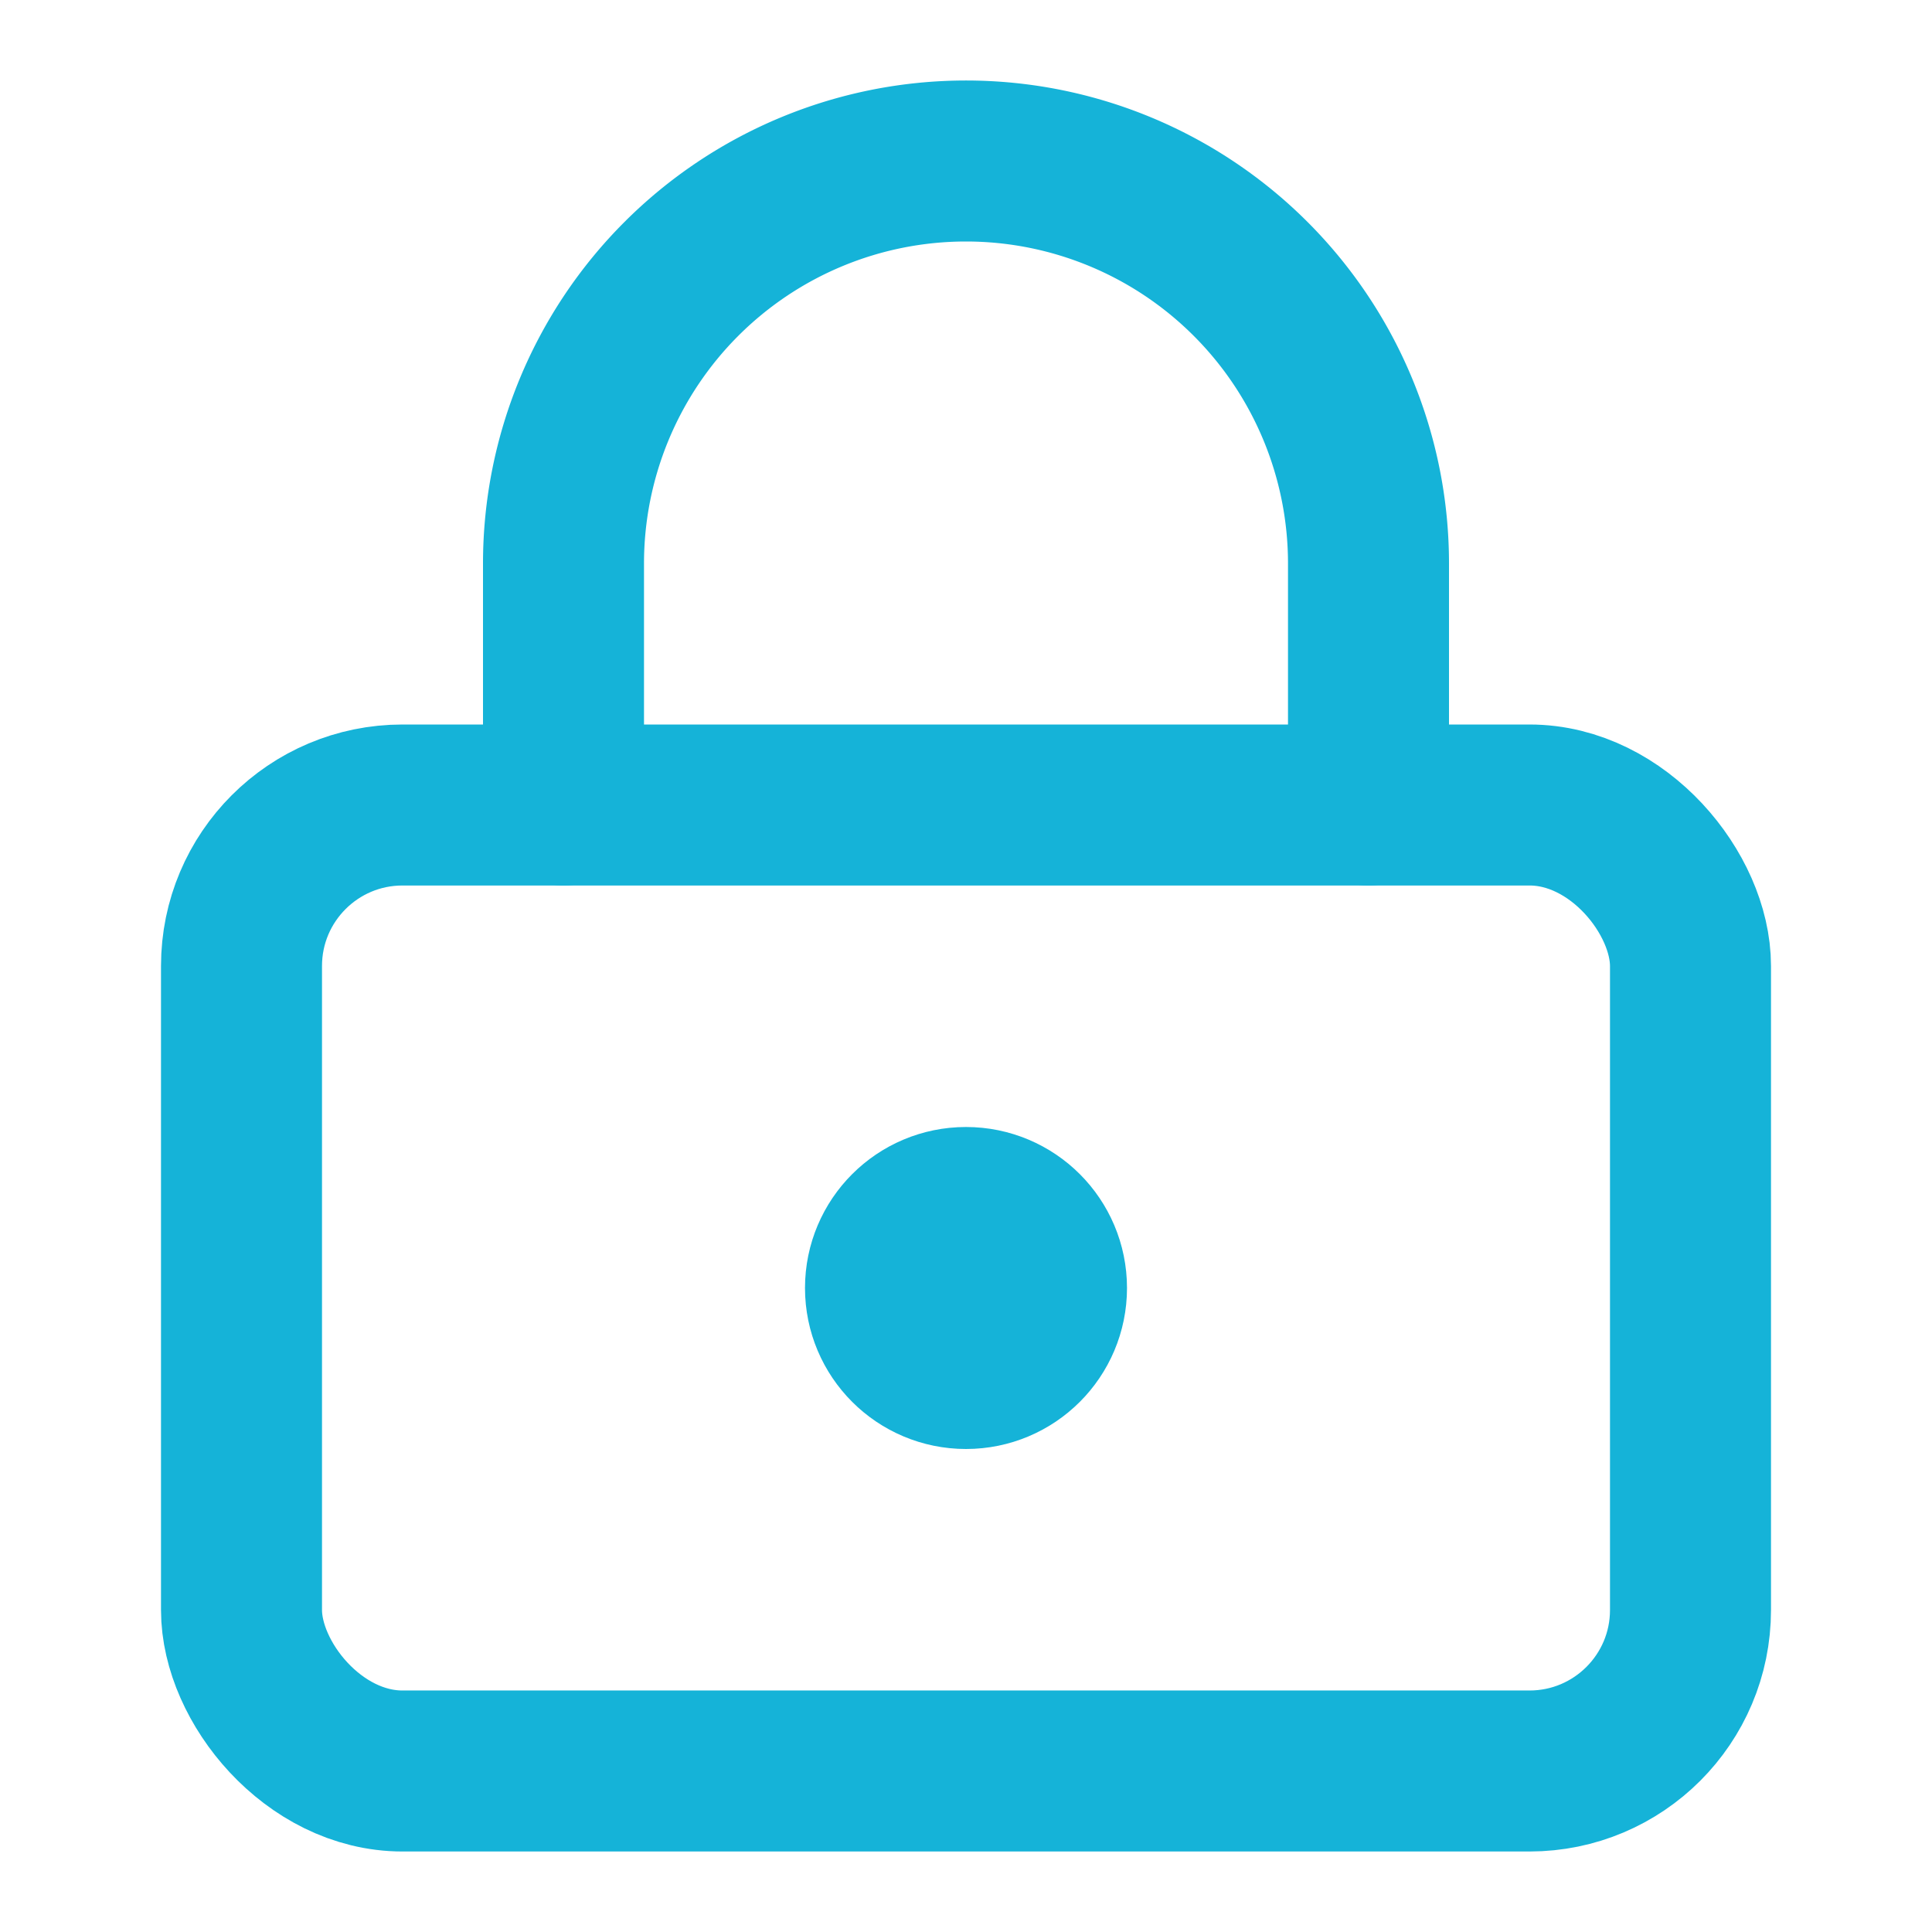
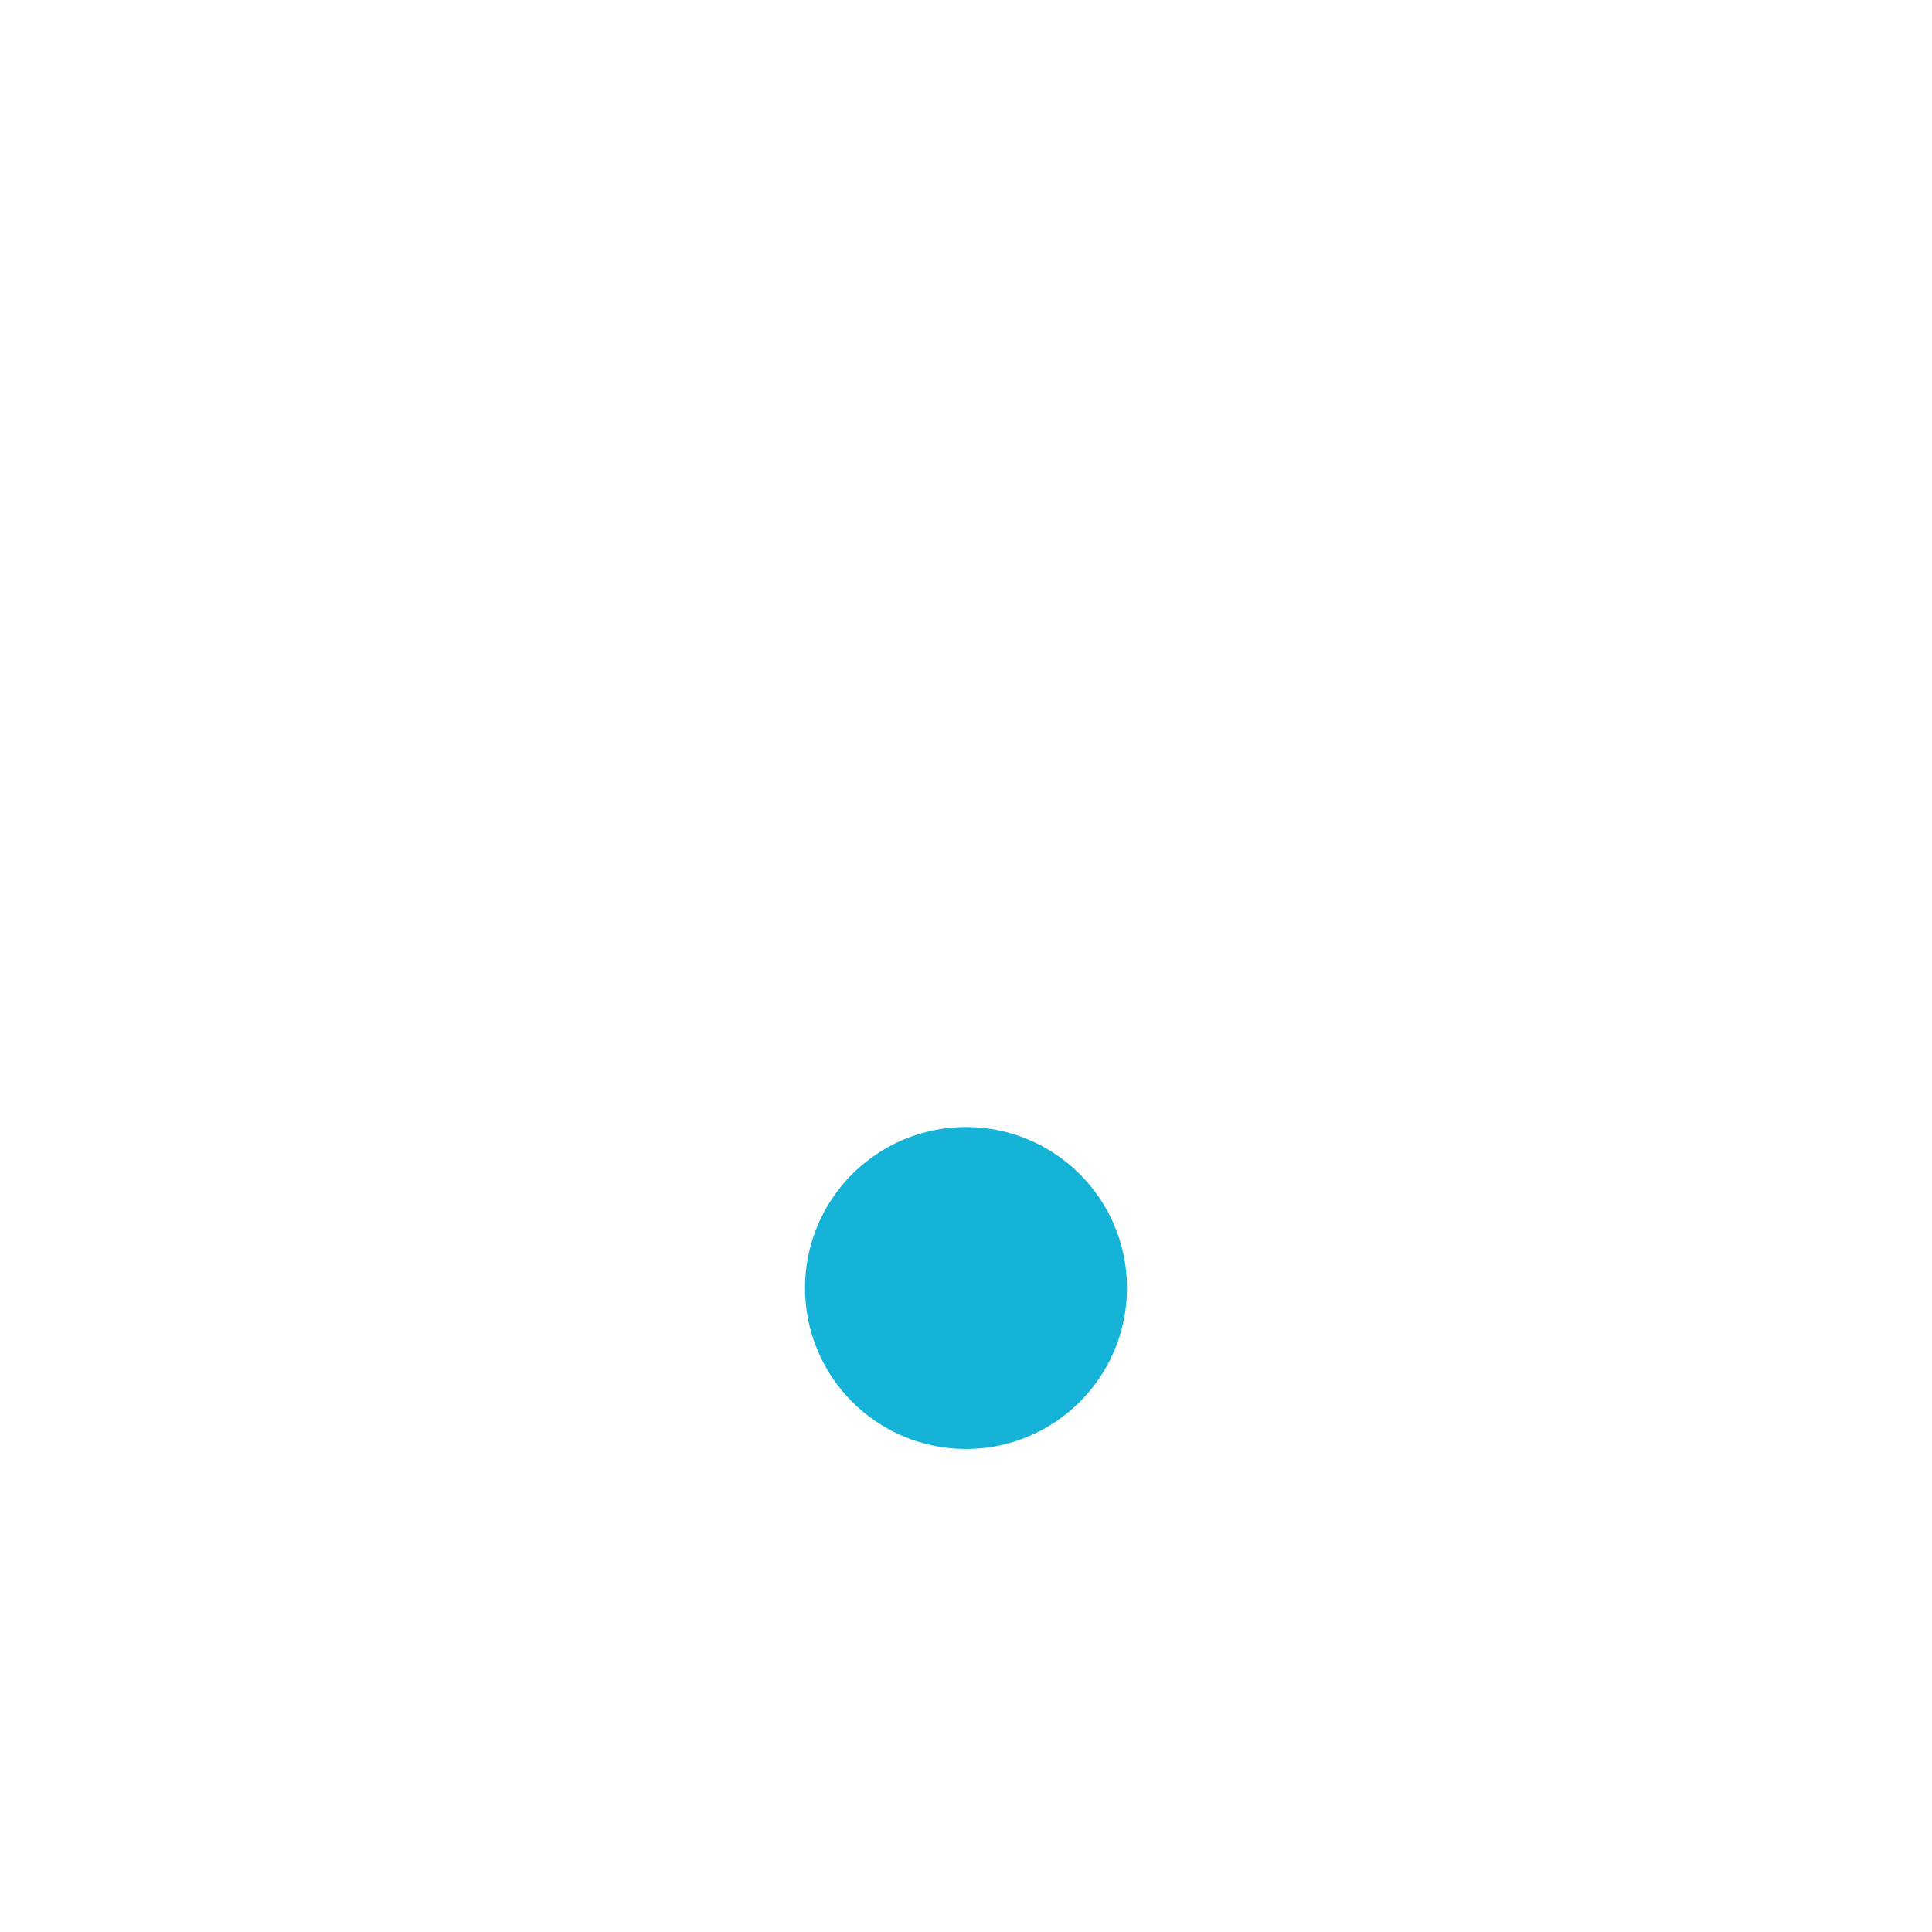
<svg xmlns="http://www.w3.org/2000/svg" width="24" height="24" viewBox="0 0 24 24" fill="none" stroke="#15B3D8" stroke-width="2" stroke-linecap="round" stroke-linejoin="round" class="lucide lucide-lock-keyhole">
  <circle cx="12" cy="16" r="1" />
-   <rect x="3" y="10" width="18" height="12" rx="2" />
-   <path d="M7 10V7a5 5 0 0 1 10 0v3" />
</svg>